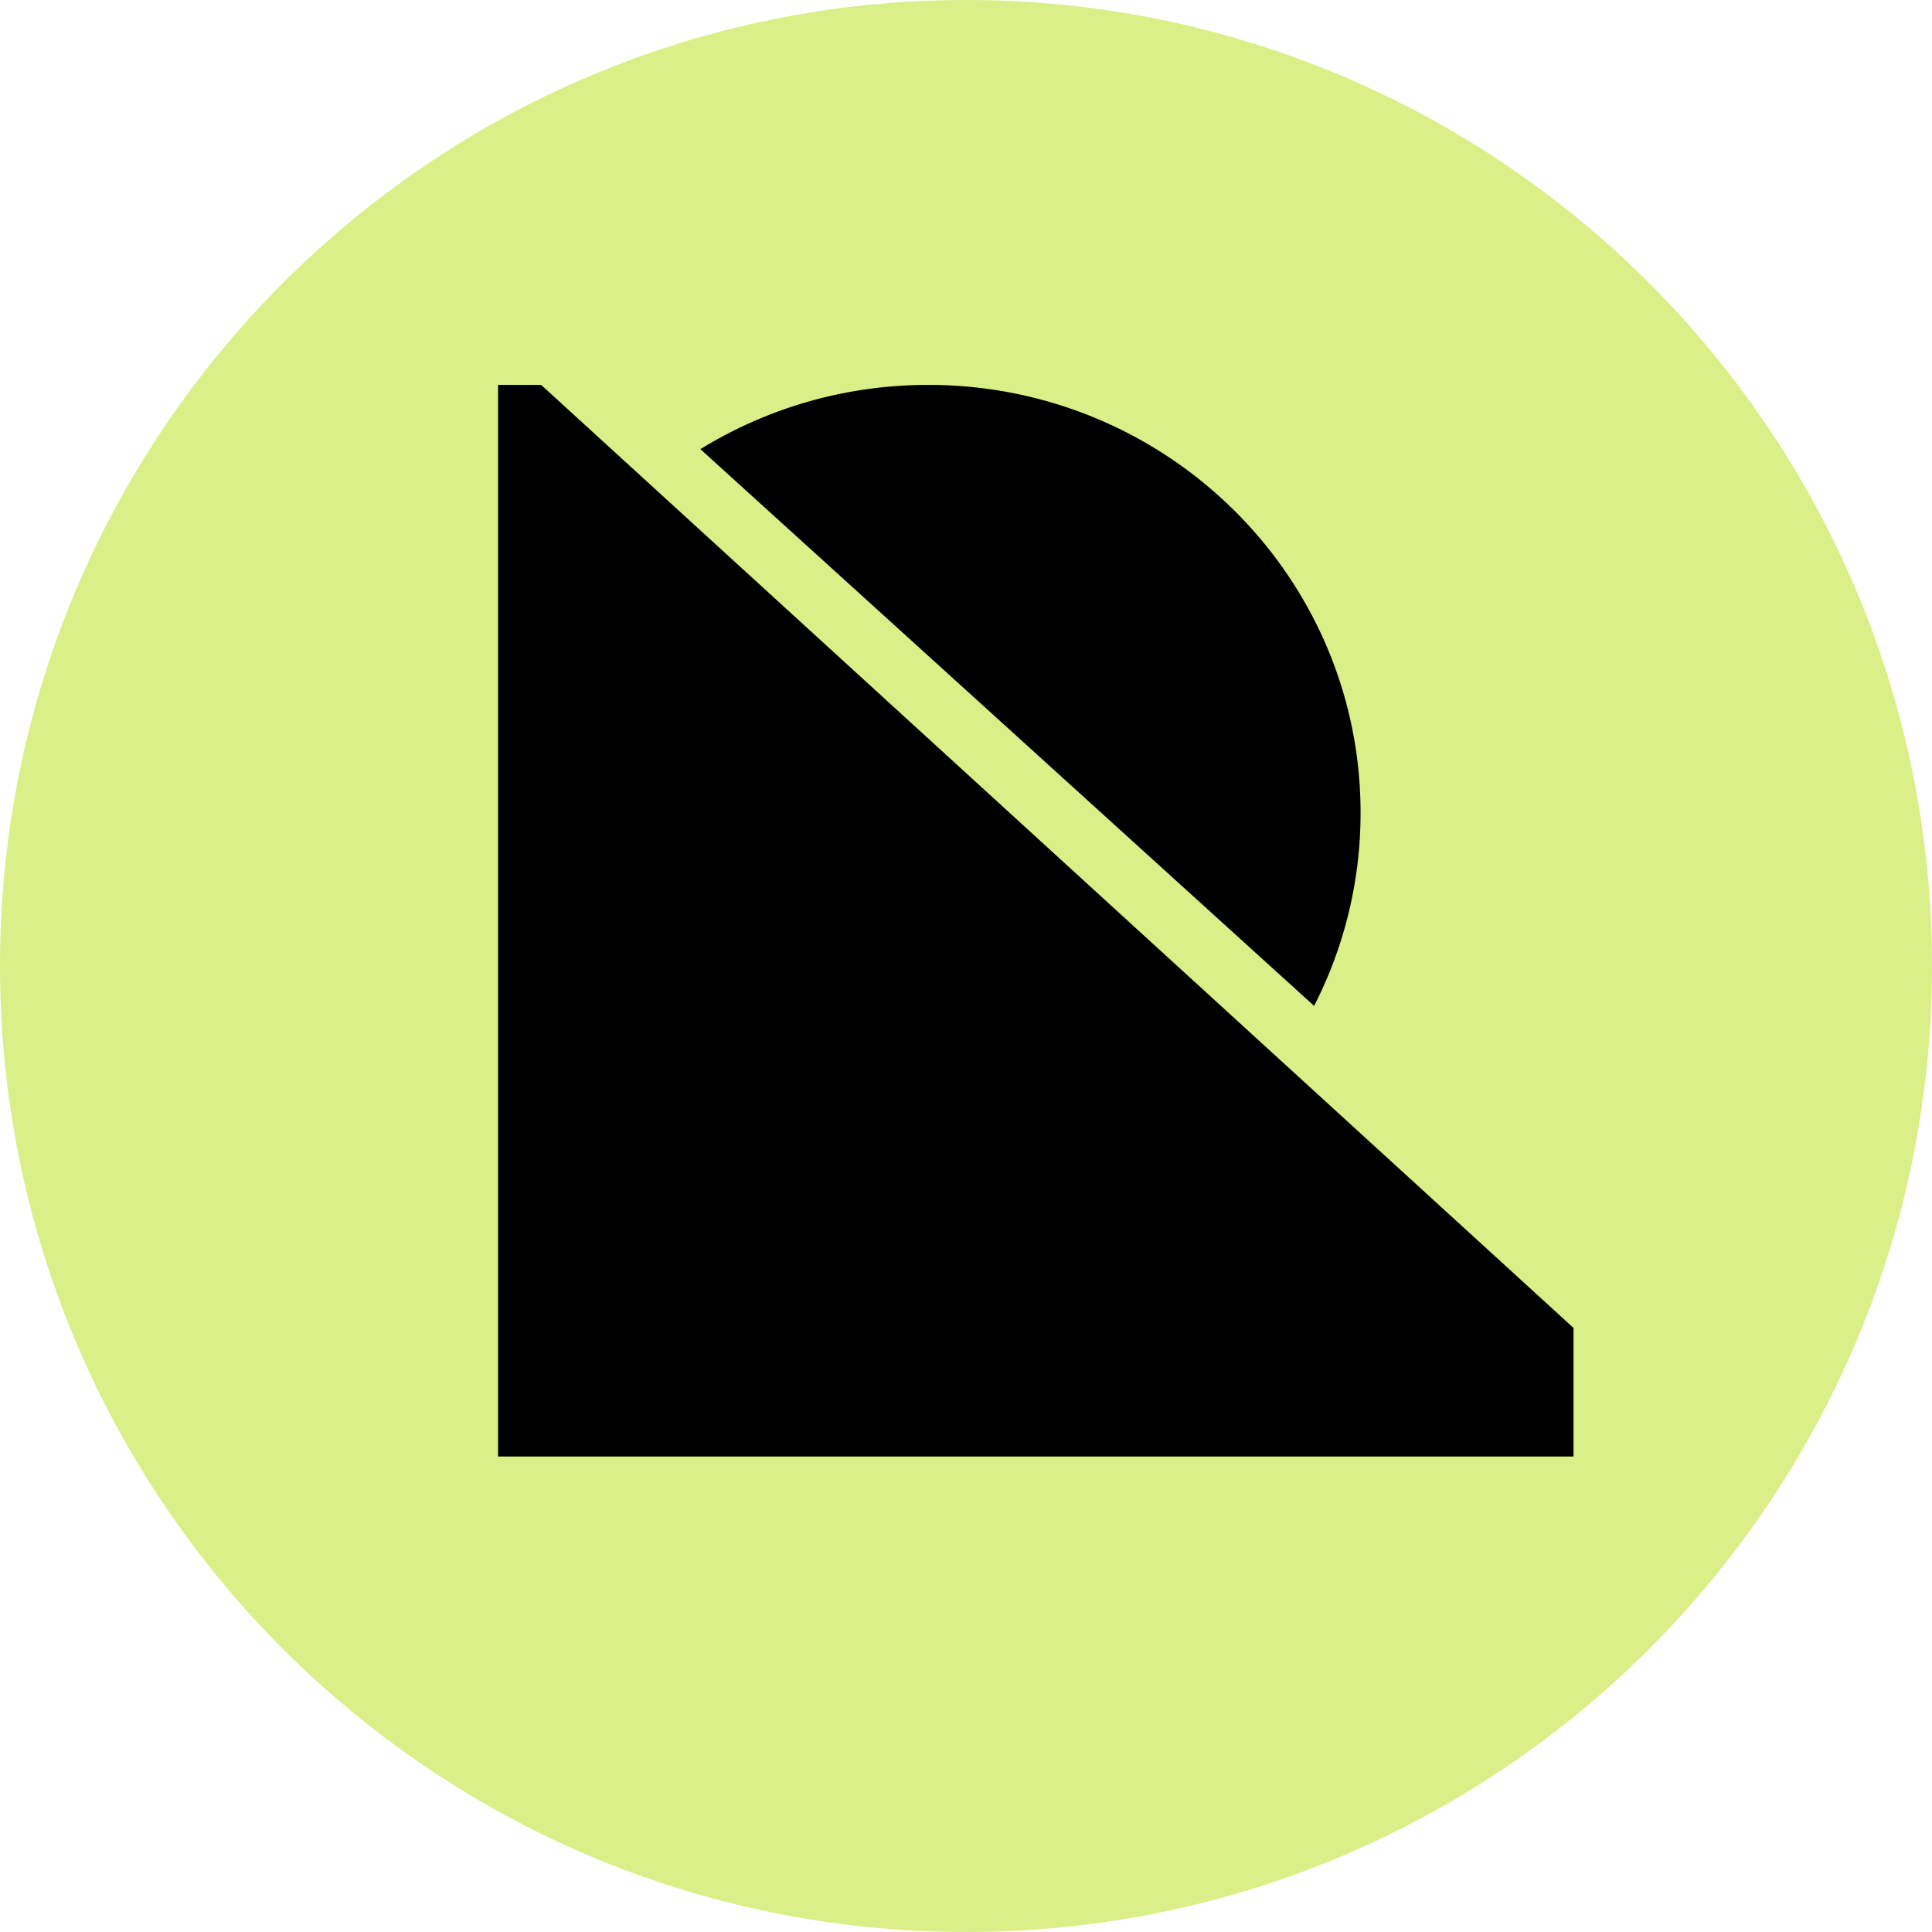
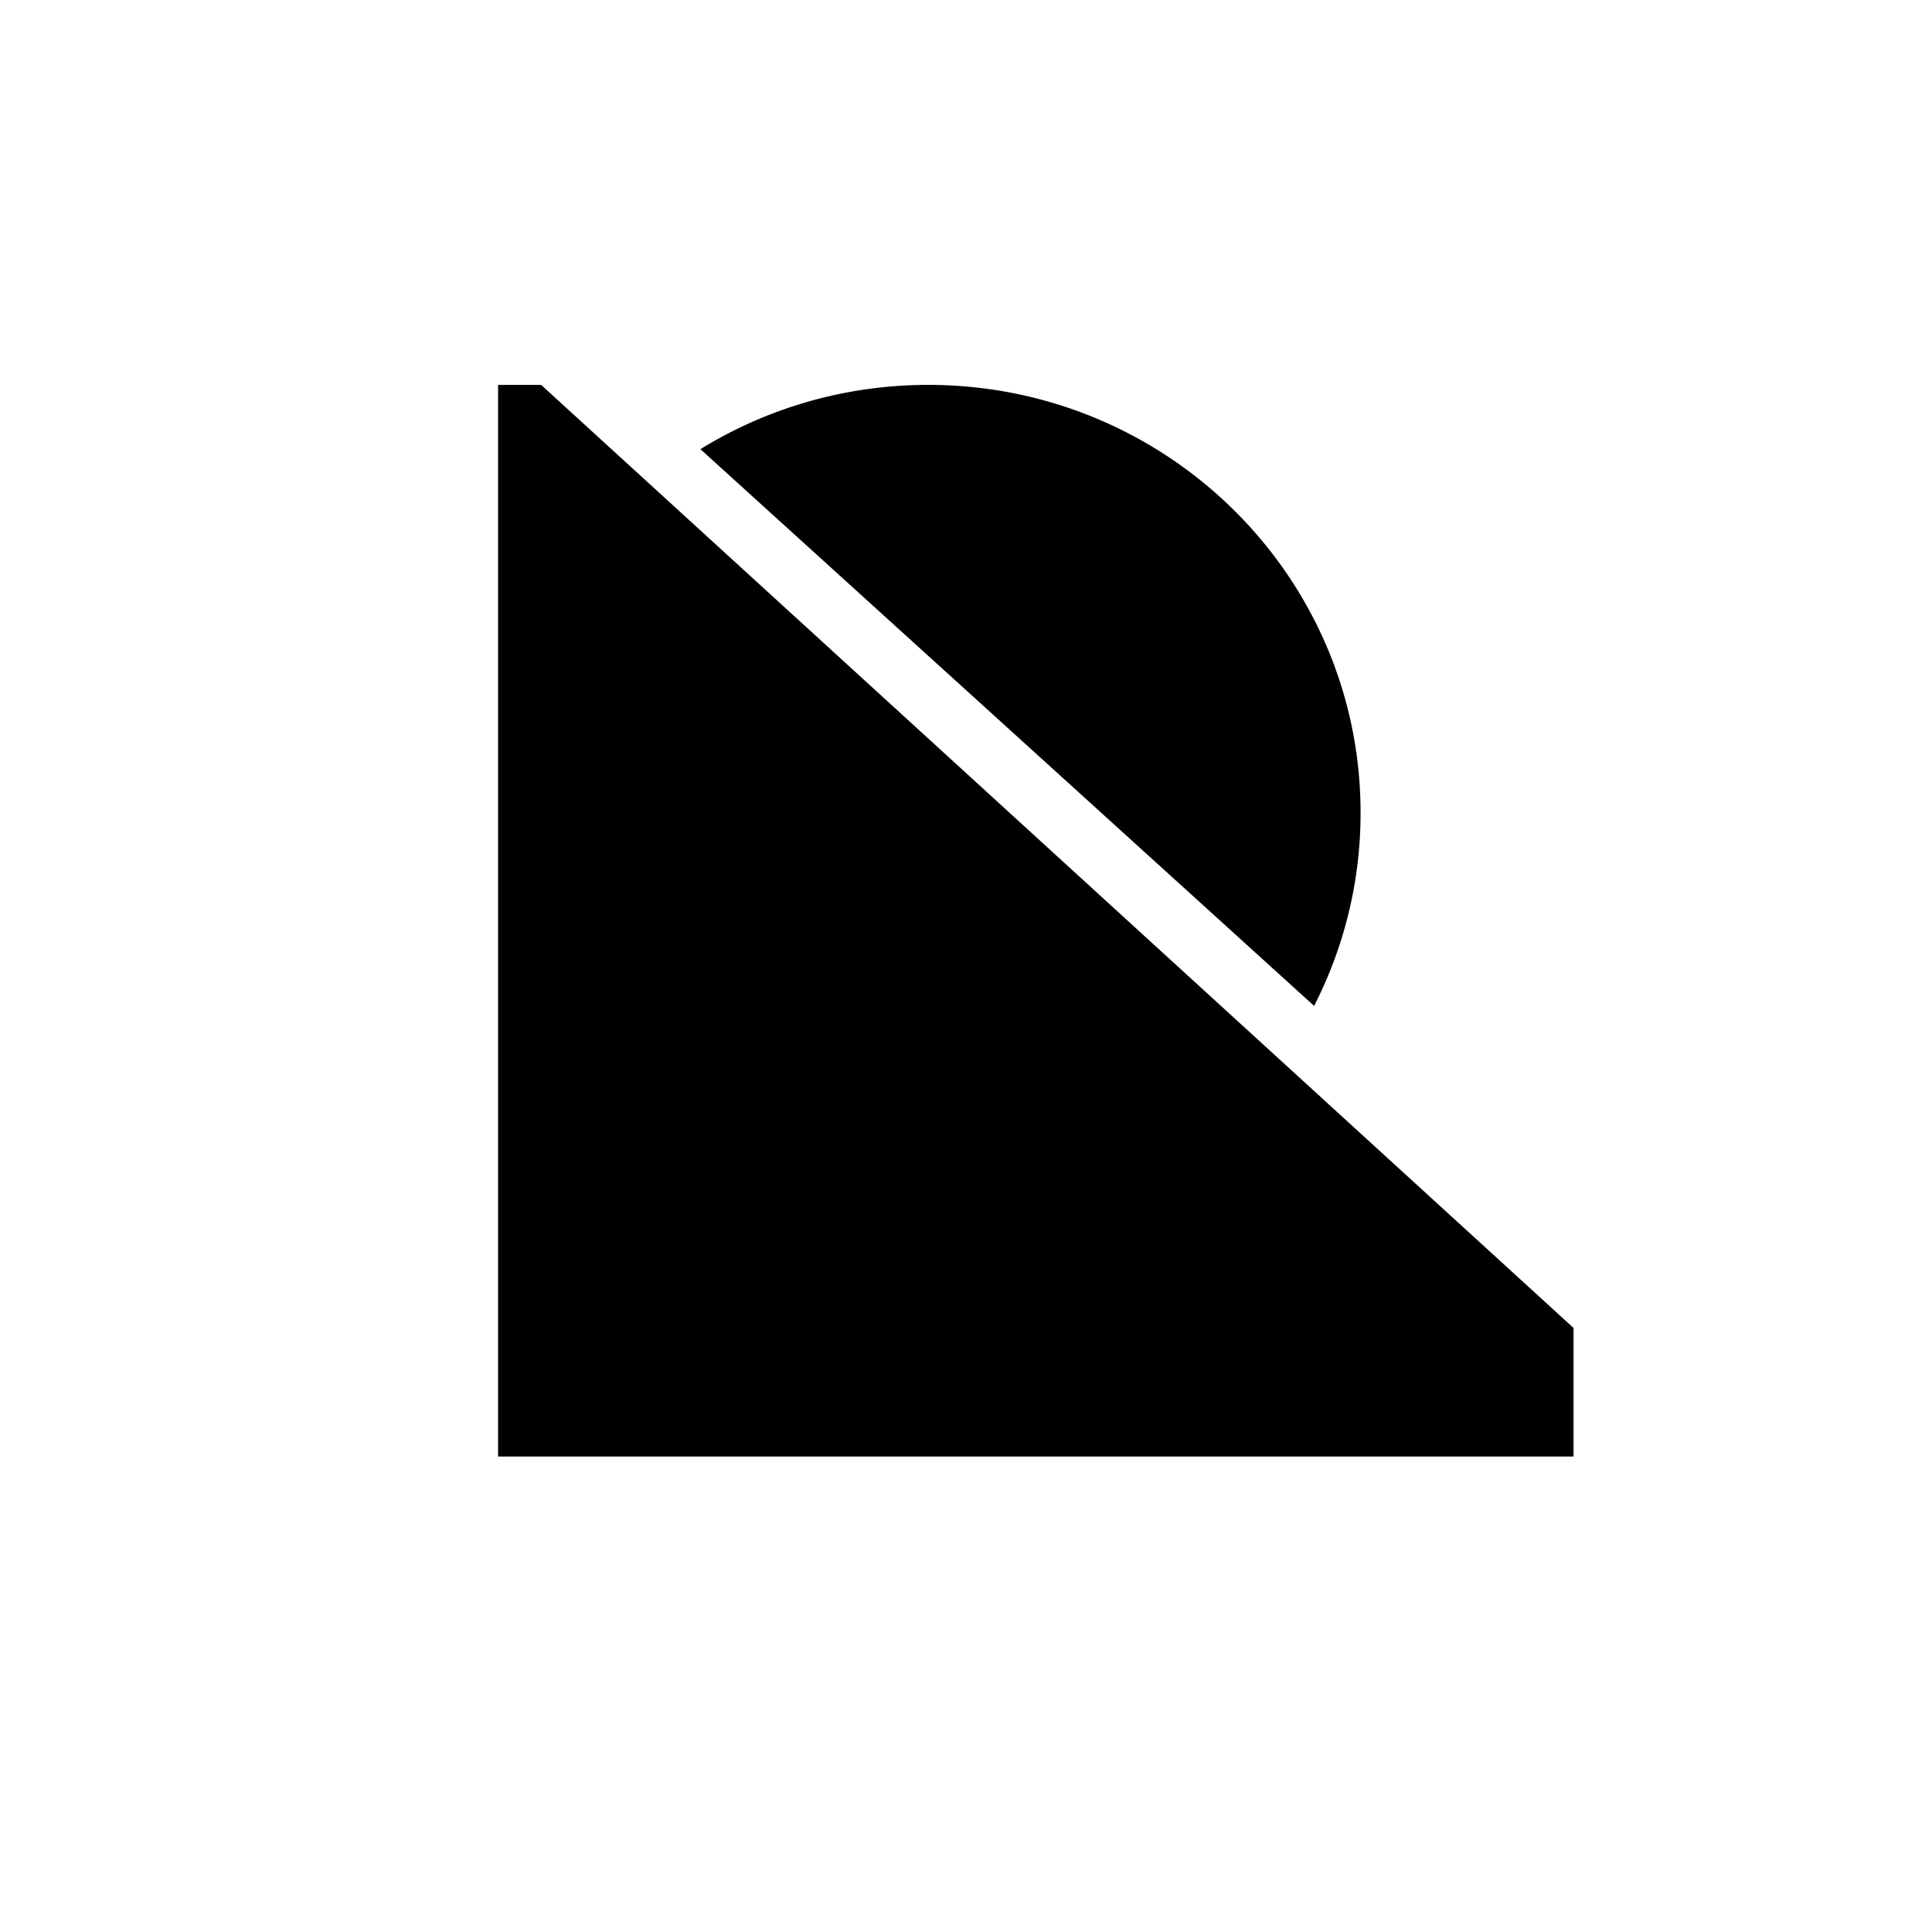
<svg xmlns="http://www.w3.org/2000/svg" fill="none" viewBox="0 0 256 256">
-   <path fill="#DBEF88" fill-rule="evenodd" d="M256 128c0 70.692-57.308 128-128 128S0 198.692 0 128 57.308 0 128 0s128 57.308 128 128" clip-rule="evenodd" />
  <path fill="#000" d="M66 51h5.704L208.5 175.959V193H66zm108.126 82.285a56 56 0 0 0 6.156-25.598c0-31.315-25.649-56.687-57.279-56.687-11.085 0-21.429 3.122-30.196 8.515z" />
</svg>